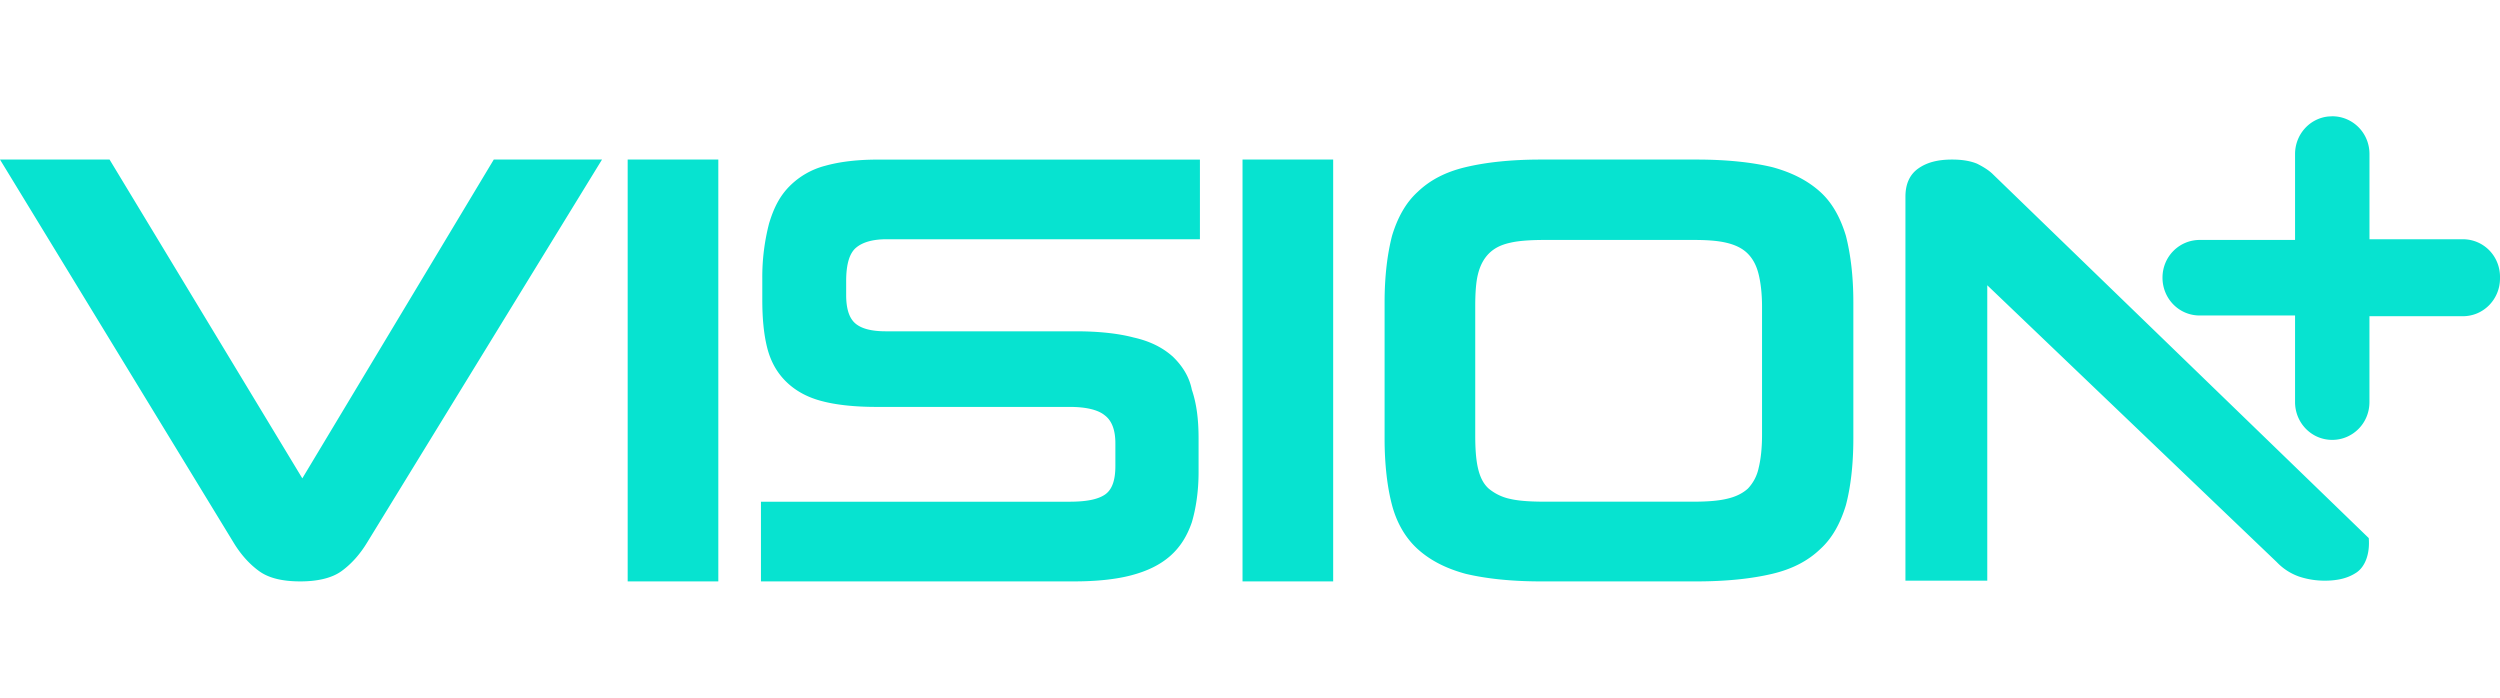
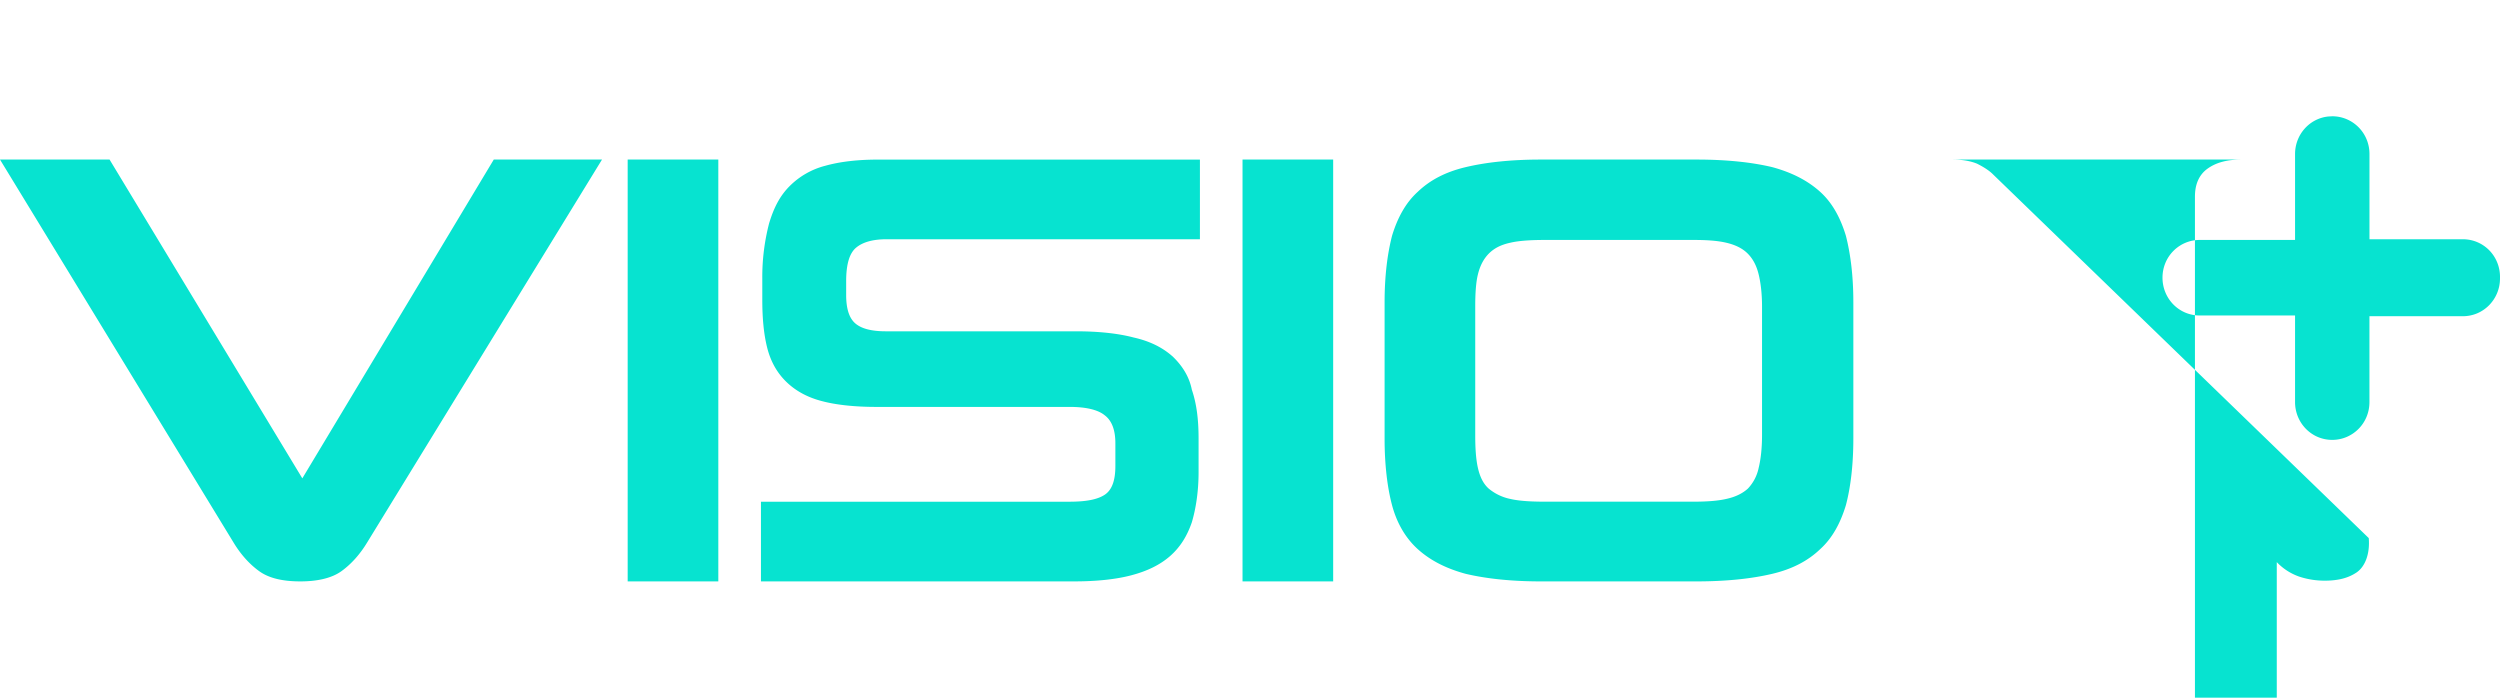
<svg xmlns="http://www.w3.org/2000/svg" width="86" height="24" viewBox="0 0 86 24">
-   <path d="M62.615 6.6c-.419-.378-.954-.662-1.652-.851-.698-.166-1.56-.26-2.606-.26h-5.352c-1.024 0-1.885.094-2.583.26-.698.165-1.233.449-1.652.85-.418.379-.698.899-.884 1.513-.163.638-.256 1.395-.256 2.293v4.68c0 .897.093 1.677.256 2.292.163.614.466 1.134.884 1.512.419.378.954.662 1.652.851.698.165 1.56.26 2.583.26h5.352c1.047 0 1.908-.095 2.606-.26s1.233-.449 1.652-.85c.419-.379.698-.899.884-1.513.163-.615.256-1.395.256-2.293v-4.68c0-.897-.093-1.654-.256-2.292-.186-.614-.465-1.134-.884-1.512zm-2.001 8.366c0 .473-.047.85-.117 1.134a1.46 1.46 0 01-.372.71c-.186.165-.419.283-.745.354-.302.07-.697.094-1.14.094h-5.072c-.489 0-.908-.023-1.21-.094a1.699 1.699 0 01-.745-.355c-.186-.165-.302-.401-.372-.709-.07-.307-.093-.685-.093-1.134v-4.42c0-.449.023-.827.093-1.11.07-.284.186-.52.372-.71.187-.188.42-.307.745-.377.302-.071.721-.095 1.21-.095h5.072c.466 0 .838.024 1.14.095.303.07.559.189.745.378.186.189.303.425.372.709.07.283.117.661.117 1.11v4.42zM10.4 16.455L3.769 5.489H0l8.028 13.164c.255.425.558.756.884.992.325.237.79.355 1.42.355.604 0 1.093-.118 1.418-.355.326-.236.629-.567.885-.992l8.074-13.164h-3.723L10.4 16.455zM24.71 5.489h-3.118V20h3.118V5.489zm15.613 6.76c-.35-.308-.791-.52-1.326-.639-.536-.142-1.21-.213-1.978-.213H30.48c-.511 0-.86-.094-1.07-.283-.21-.19-.302-.52-.302-.97v-.472c0-.59.116-.969.349-1.158.232-.19.581-.284 1.047-.284h10.773V5.49H30.202c-.698 0-1.303.07-1.815.213a2.673 2.673 0 00-1.233.709c-.326.33-.535.732-.698 1.276a7.34 7.34 0 00-.233 1.89v.733c0 .615.047 1.158.163 1.63.117.474.326.852.628 1.159.303.307.698.544 1.21.685.512.142 1.164.213 1.932.213h6.654c.535 0 .954.095 1.187.284.256.189.372.52.372.969v.78c0 .496-.116.827-.372.992-.256.166-.651.236-1.21.236h-10.61V20H36.95c.768 0 1.443-.07 1.978-.213.535-.142.977-.354 1.326-.661.349-.308.582-.686.745-1.159.14-.472.232-1.063.232-1.725v-1.158c0-.662-.07-1.205-.232-1.678-.093-.472-.35-.85-.675-1.158zm5.538-6.76h-3.118V20h3.118V5.489zm21.29 0c.35 0 .628.047.86.142.234.118.42.236.56.378L81.485 18.51c.047.567-.14.993-.419 1.182-.279.189-.628.283-1.093.283a2.77 2.77 0 01-.884-.141 1.955 1.955 0 01-.768-.497l-9.959-9.524v10.162h-2.815V6.766c0-.426.14-.757.442-.97.302-.213.674-.307 1.163-.307zM80.23 4c.698 0 1.28.567 1.28 1.3v2.93h3.21c.722 0 1.304.591 1.28 1.348 0 .709-.558 1.3-1.28 1.3l-3.211-.001v2.955c0 .732-.581 1.3-1.28 1.3-.72 0-1.279-.591-1.279-1.3v-2.979h-3.28c-.722 0-1.28-.59-1.28-1.3 0-.732.581-1.299 1.28-1.299h3.28V5.3c0-.665.49-1.226 1.146-1.293z" fill="#07E3D0" />
+   <path d="M62.615 6.6c-.419-.378-.954-.662-1.652-.851-.698-.166-1.56-.26-2.606-.26h-5.352c-1.024 0-1.885.094-2.583.26-.698.165-1.233.449-1.652.85-.418.379-.698.899-.884 1.513-.163.638-.256 1.395-.256 2.293v4.68c0 .897.093 1.677.256 2.292.163.614.466 1.134.884 1.512.419.378.954.662 1.652.851.698.165 1.56.26 2.583.26h5.352c1.047 0 1.908-.095 2.606-.26s1.233-.449 1.652-.85c.419-.379.698-.899.884-1.513.163-.615.256-1.395.256-2.293v-4.68c0-.897-.093-1.654-.256-2.292-.186-.614-.465-1.134-.884-1.512zm-2.001 8.366c0 .473-.047.85-.117 1.134a1.46 1.46 0 01-.372.71c-.186.165-.419.283-.745.354-.302.07-.697.094-1.14.094h-5.072c-.489 0-.908-.023-1.21-.094a1.699 1.699 0 01-.745-.355c-.186-.165-.302-.401-.372-.709-.07-.307-.093-.685-.093-1.134v-4.42c0-.449.023-.827.093-1.11.07-.284.186-.52.372-.71.187-.188.42-.307.745-.377.302-.071.721-.095 1.21-.095h5.072c.466 0 .838.024 1.14.095.303.07.559.189.745.378.186.189.303.425.372.709.07.283.117.661.117 1.11v4.42zM10.4 16.455L3.769 5.489H0l8.028 13.164c.255.425.558.756.884.992.325.237.79.355 1.42.355.604 0 1.093-.118 1.418-.355.326-.236.629-.567.885-.992l8.074-13.164h-3.723L10.4 16.455zM24.71 5.489h-3.118V20h3.118V5.489zm15.613 6.76c-.35-.308-.791-.52-1.326-.639-.536-.142-1.21-.213-1.978-.213H30.48c-.511 0-.86-.094-1.07-.283-.21-.19-.302-.52-.302-.97v-.472c0-.59.116-.969.349-1.158.232-.19.581-.284 1.047-.284h10.773V5.49H30.202c-.698 0-1.303.07-1.815.213a2.673 2.673 0 00-1.233.709c-.326.33-.535.732-.698 1.276a7.34 7.34 0 00-.233 1.89v.733c0 .615.047 1.158.163 1.63.117.474.326.852.628 1.159.303.307.698.544 1.21.685.512.142 1.164.213 1.932.213h6.654c.535 0 .954.095 1.187.284.256.189.372.52.372.969v.78c0 .496-.116.827-.372.992-.256.166-.651.236-1.21.236h-10.61V20H36.95c.768 0 1.443-.07 1.978-.213.535-.142.977-.354 1.326-.661.349-.308.582-.686.745-1.159.14-.472.232-1.063.232-1.725v-1.158c0-.662-.07-1.205-.232-1.678-.093-.472-.35-.85-.675-1.158zm5.538-6.76h-3.118V20h3.118V5.489zm21.29 0c.35 0 .628.047.86.142.234.118.42.236.56.378L81.485 18.51c.047.567-.14.993-.419 1.182-.279.189-.628.283-1.093.283a2.77 2.77 0 01-.884-.141 1.955 1.955 0 01-.768-.497v10.162h-2.815V6.766c0-.426.14-.757.442-.97.302-.213.674-.307 1.163-.307zM80.23 4c.698 0 1.28.567 1.28 1.3v2.93h3.21c.722 0 1.304.591 1.28 1.348 0 .709-.558 1.3-1.28 1.3l-3.211-.001v2.955c0 .732-.581 1.3-1.28 1.3-.72 0-1.279-.591-1.279-1.3v-2.979h-3.28c-.722 0-1.28-.59-1.28-1.3 0-.732.581-1.299 1.28-1.299h3.28V5.3c0-.665.49-1.226 1.146-1.293z" fill="#07E3D0" />
</svg>